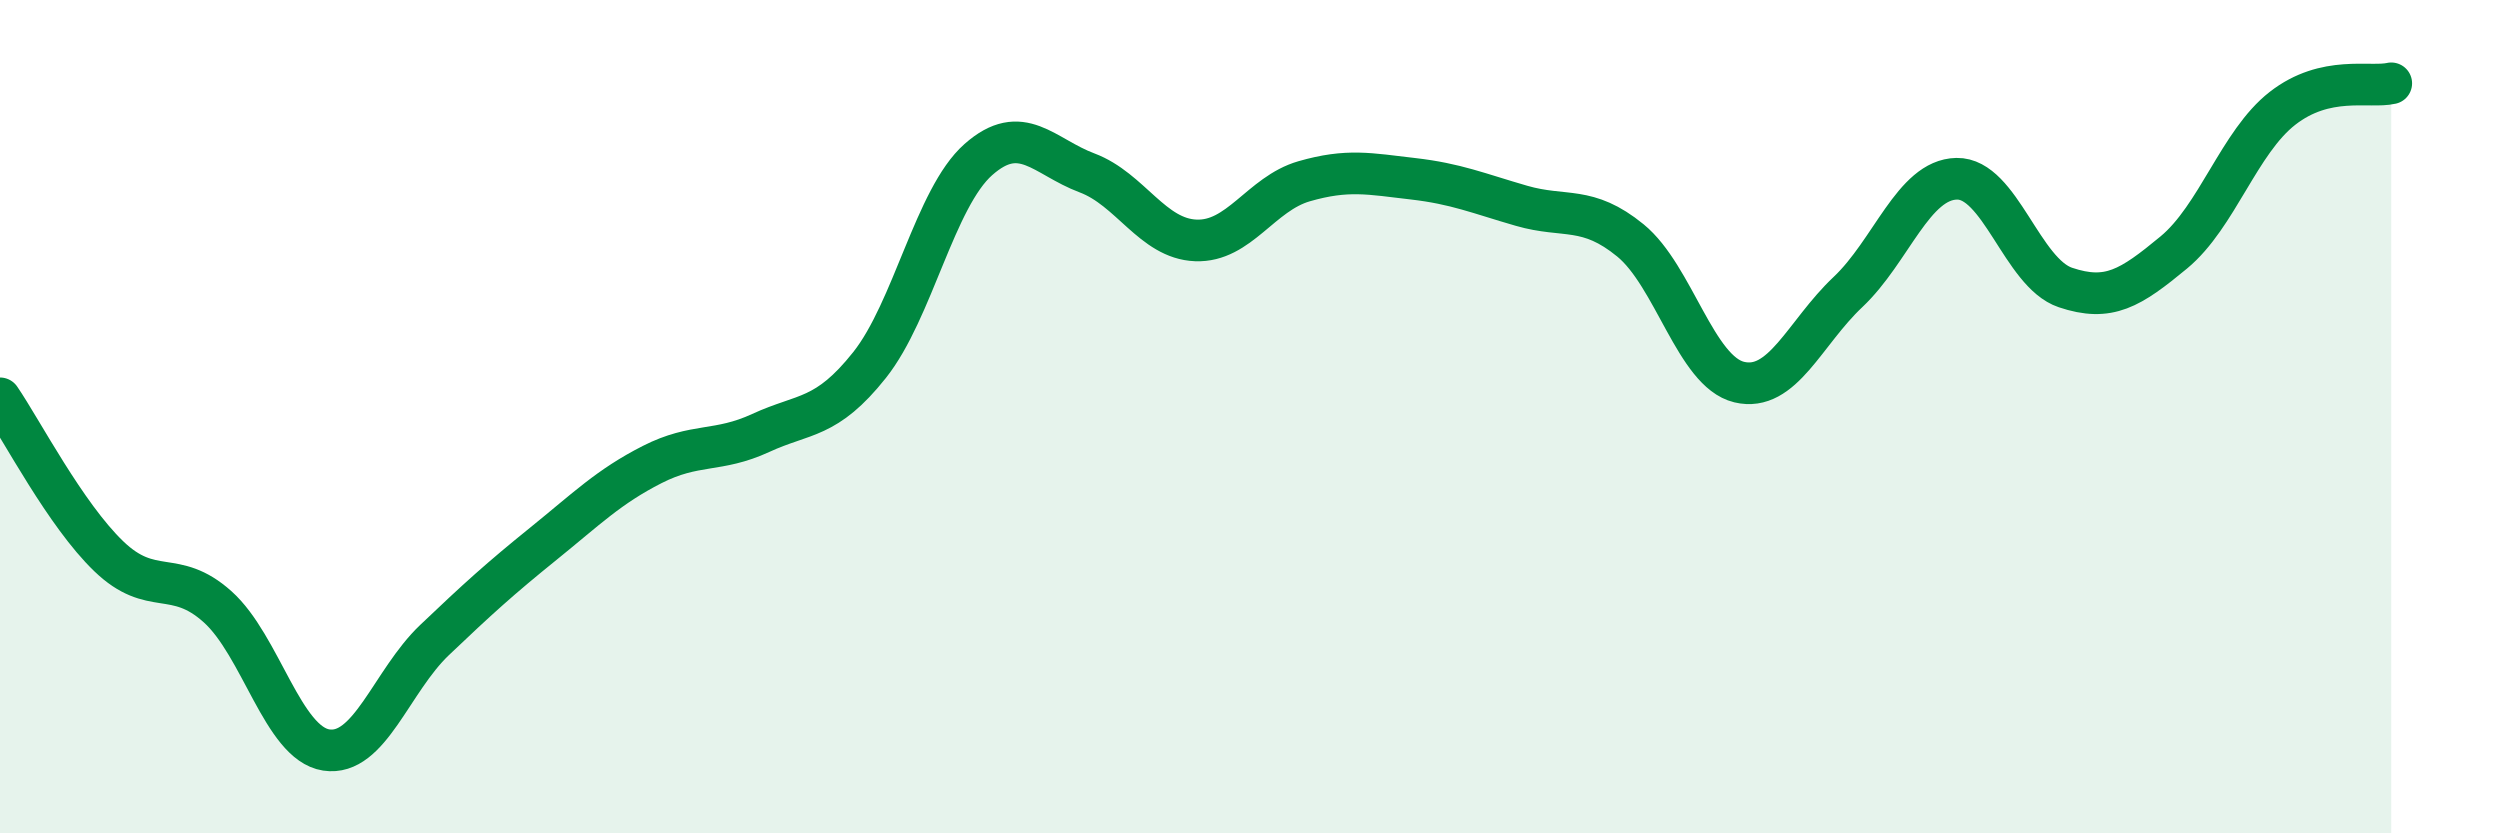
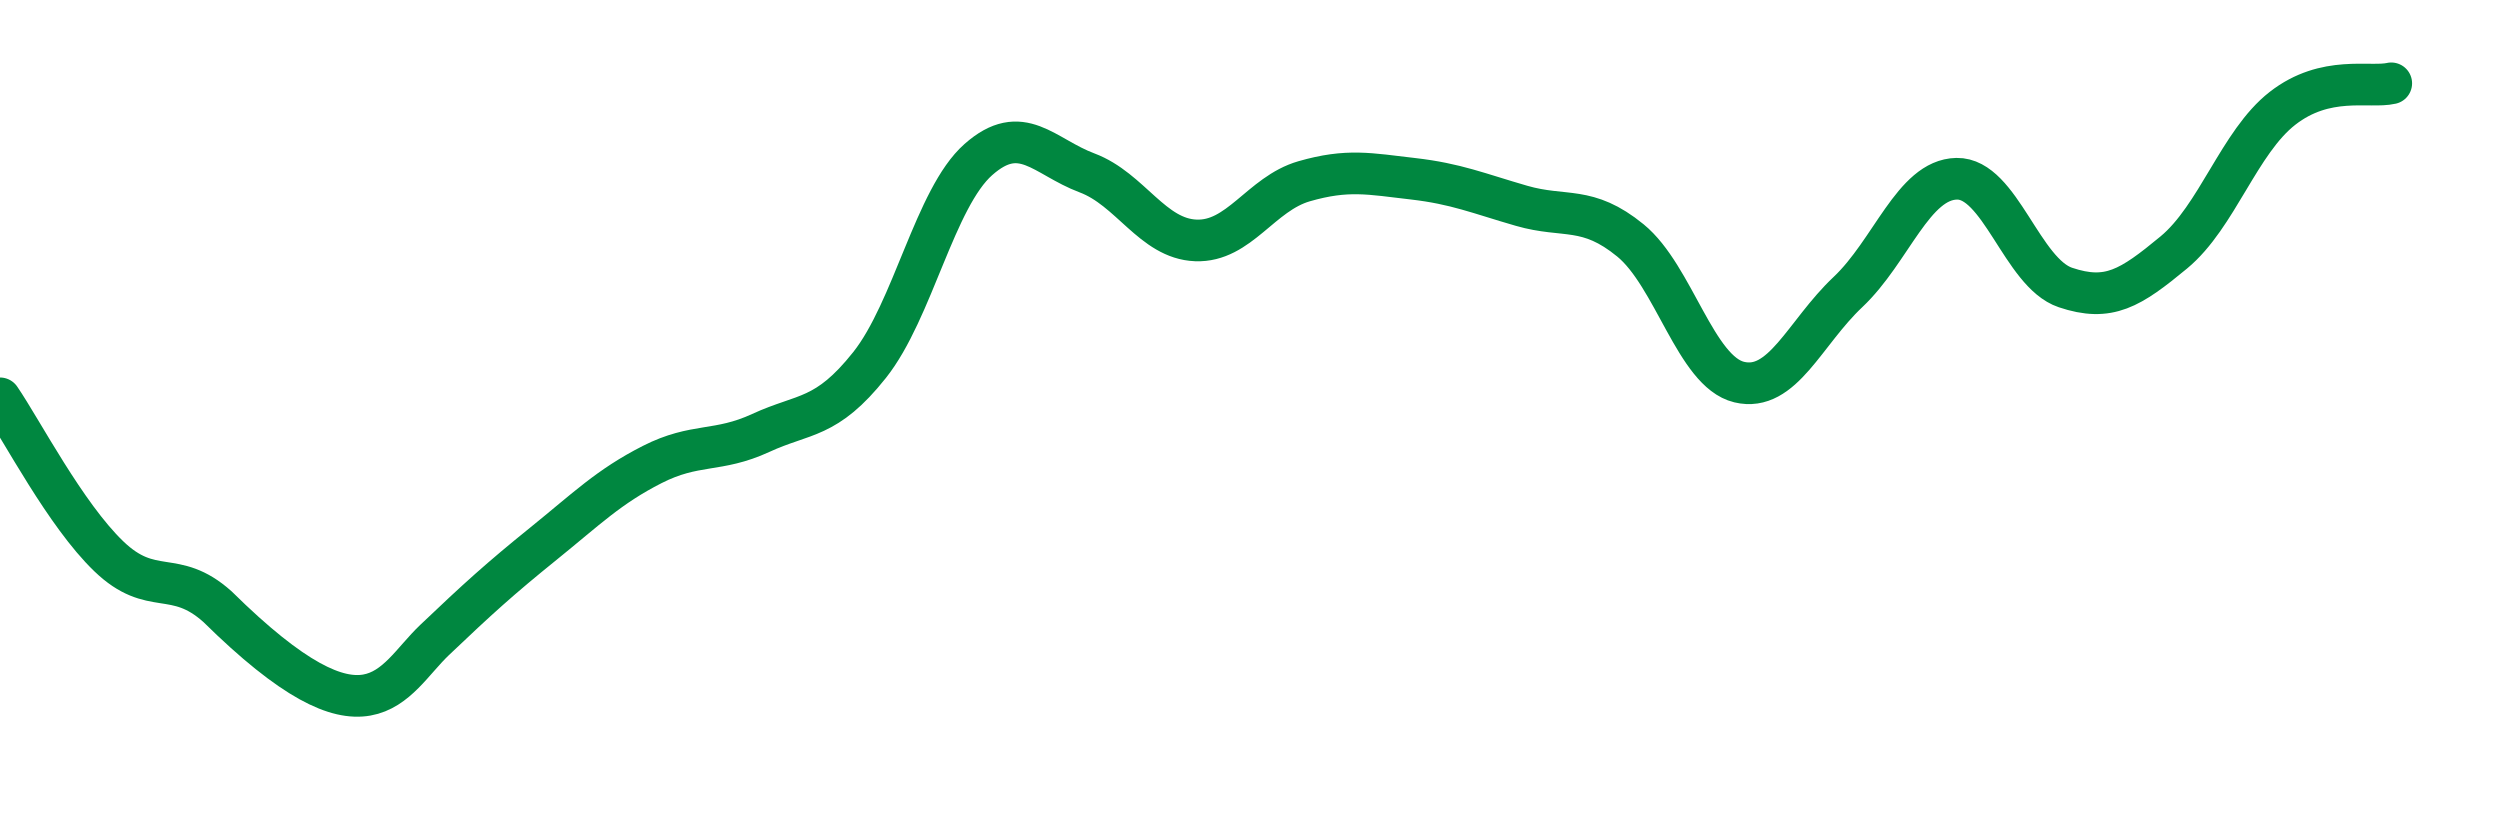
<svg xmlns="http://www.w3.org/2000/svg" width="60" height="20" viewBox="0 0 60 20">
-   <path d="M 0,9.56 C 0.52,10.32 1.57,12.35 2.61,13.35 C 3.65,14.35 4.18,13.63 5.22,14.56 C 6.26,15.49 6.79,17.84 7.83,18 C 8.87,18.16 9.39,16.35 10.43,15.36 C 11.47,14.37 12,13.89 13.04,13.05 C 14.08,12.21 14.61,11.68 15.65,11.15 C 16.69,10.62 17.22,10.87 18.26,10.39 C 19.3,9.91 19.83,10.07 20.87,8.76 C 21.91,7.45 22.44,4.75 23.48,3.83 C 24.52,2.91 25.05,3.76 26.09,4.15 C 27.13,4.54 27.66,5.73 28.7,5.77 C 29.74,5.81 30.26,4.65 31.3,4.35 C 32.34,4.05 32.87,4.17 33.91,4.29 C 34.95,4.41 35.48,4.64 36.52,4.94 C 37.56,5.24 38.09,4.92 39.13,5.77 C 40.17,6.62 40.7,8.92 41.74,9.17 C 42.78,9.42 43.31,7.99 44.35,7.01 C 45.39,6.03 45.92,4.31 46.96,4.29 C 48,4.27 48.53,6.55 49.57,6.9 C 50.61,7.25 51.13,6.92 52.17,6.06 C 53.21,5.2 53.74,3.41 54.78,2.6 C 55.82,1.79 56.87,2.12 57.39,2L57.39 20L0 20Z" fill="#008740" opacity="0.1" stroke-linecap="round" stroke-linejoin="round" />
-   <path d="M 0,9.56 C 0.52,10.32 1.57,12.35 2.61,13.35 C 3.65,14.35 4.18,13.63 5.22,14.56 C 6.26,15.49 6.79,17.84 7.83,18 C 8.87,18.16 9.39,16.35 10.43,15.36 C 11.47,14.37 12,13.89 13.04,13.05 C 14.08,12.21 14.61,11.68 15.65,11.15 C 16.69,10.62 17.22,10.87 18.26,10.39 C 19.3,9.91 19.83,10.07 20.87,8.76 C 21.91,7.45 22.44,4.75 23.48,3.83 C 24.52,2.91 25.05,3.76 26.09,4.15 C 27.13,4.54 27.66,5.73 28.7,5.77 C 29.74,5.81 30.26,4.65 31.3,4.35 C 32.34,4.05 32.87,4.17 33.91,4.29 C 34.95,4.41 35.48,4.64 36.52,4.94 C 37.56,5.24 38.09,4.92 39.13,5.77 C 40.17,6.62 40.7,8.92 41.74,9.17 C 42.78,9.42 43.31,7.99 44.35,7.01 C 45.39,6.03 45.92,4.31 46.96,4.29 C 48,4.27 48.53,6.55 49.57,6.9 C 50.61,7.25 51.13,6.92 52.17,6.06 C 53.21,5.2 53.74,3.41 54.78,2.6 C 55.82,1.79 56.87,2.12 57.39,2" stroke="#008740" stroke-width="1" fill="none" stroke-linecap="round" stroke-linejoin="round" />
+   <path d="M 0,9.56 C 0.52,10.32 1.57,12.35 2.61,13.35 C 3.65,14.35 4.18,13.63 5.22,14.56 C 8.87,18.16 9.39,16.35 10.43,15.36 C 11.47,14.37 12,13.89 13.04,13.05 C 14.08,12.21 14.61,11.68 15.65,11.15 C 16.69,10.62 17.22,10.87 18.26,10.39 C 19.3,9.91 19.83,10.07 20.87,8.76 C 21.91,7.45 22.44,4.75 23.48,3.83 C 24.52,2.91 25.05,3.76 26.09,4.15 C 27.13,4.54 27.66,5.73 28.7,5.77 C 29.74,5.81 30.26,4.65 31.3,4.35 C 32.34,4.05 32.87,4.17 33.91,4.29 C 34.95,4.41 35.48,4.64 36.52,4.94 C 37.56,5.24 38.09,4.92 39.13,5.77 C 40.17,6.62 40.7,8.92 41.74,9.17 C 42.78,9.42 43.31,7.99 44.35,7.01 C 45.39,6.03 45.92,4.31 46.96,4.29 C 48,4.27 48.53,6.55 49.57,6.9 C 50.61,7.25 51.13,6.92 52.17,6.06 C 53.21,5.2 53.74,3.41 54.78,2.6 C 55.82,1.79 56.87,2.12 57.39,2" stroke="#008740" stroke-width="1" fill="none" stroke-linecap="round" stroke-linejoin="round" />
</svg>